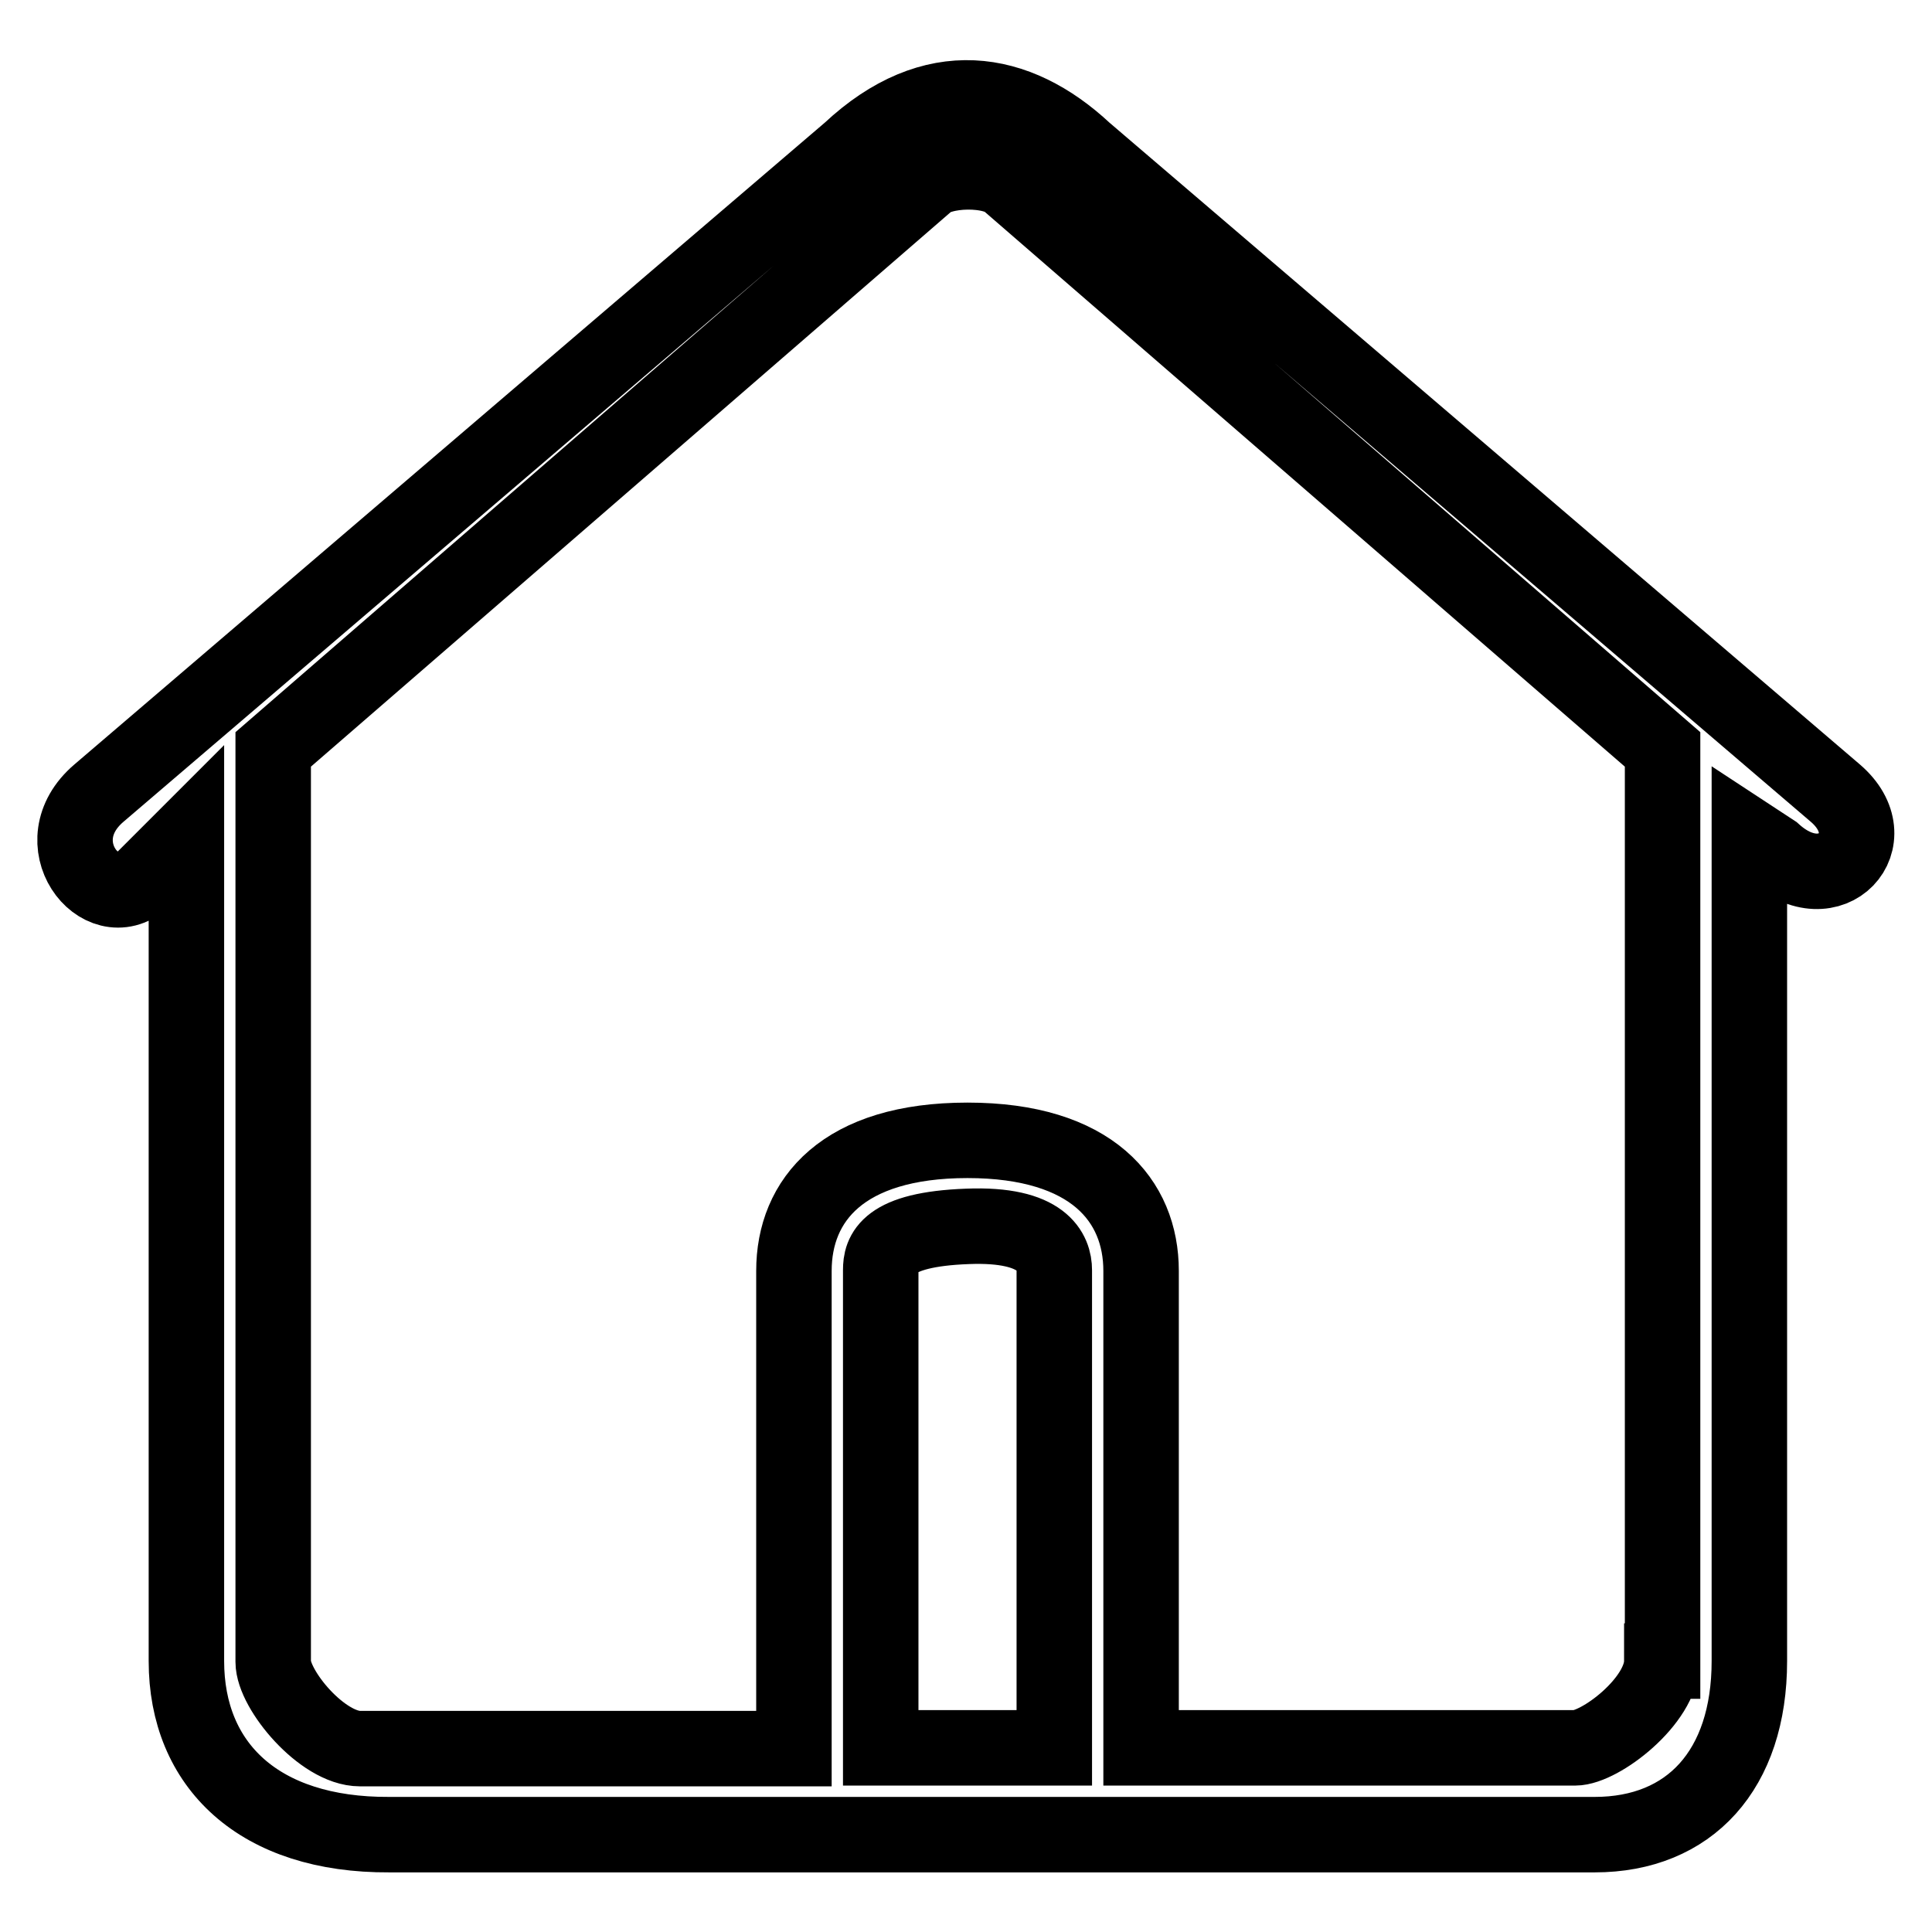
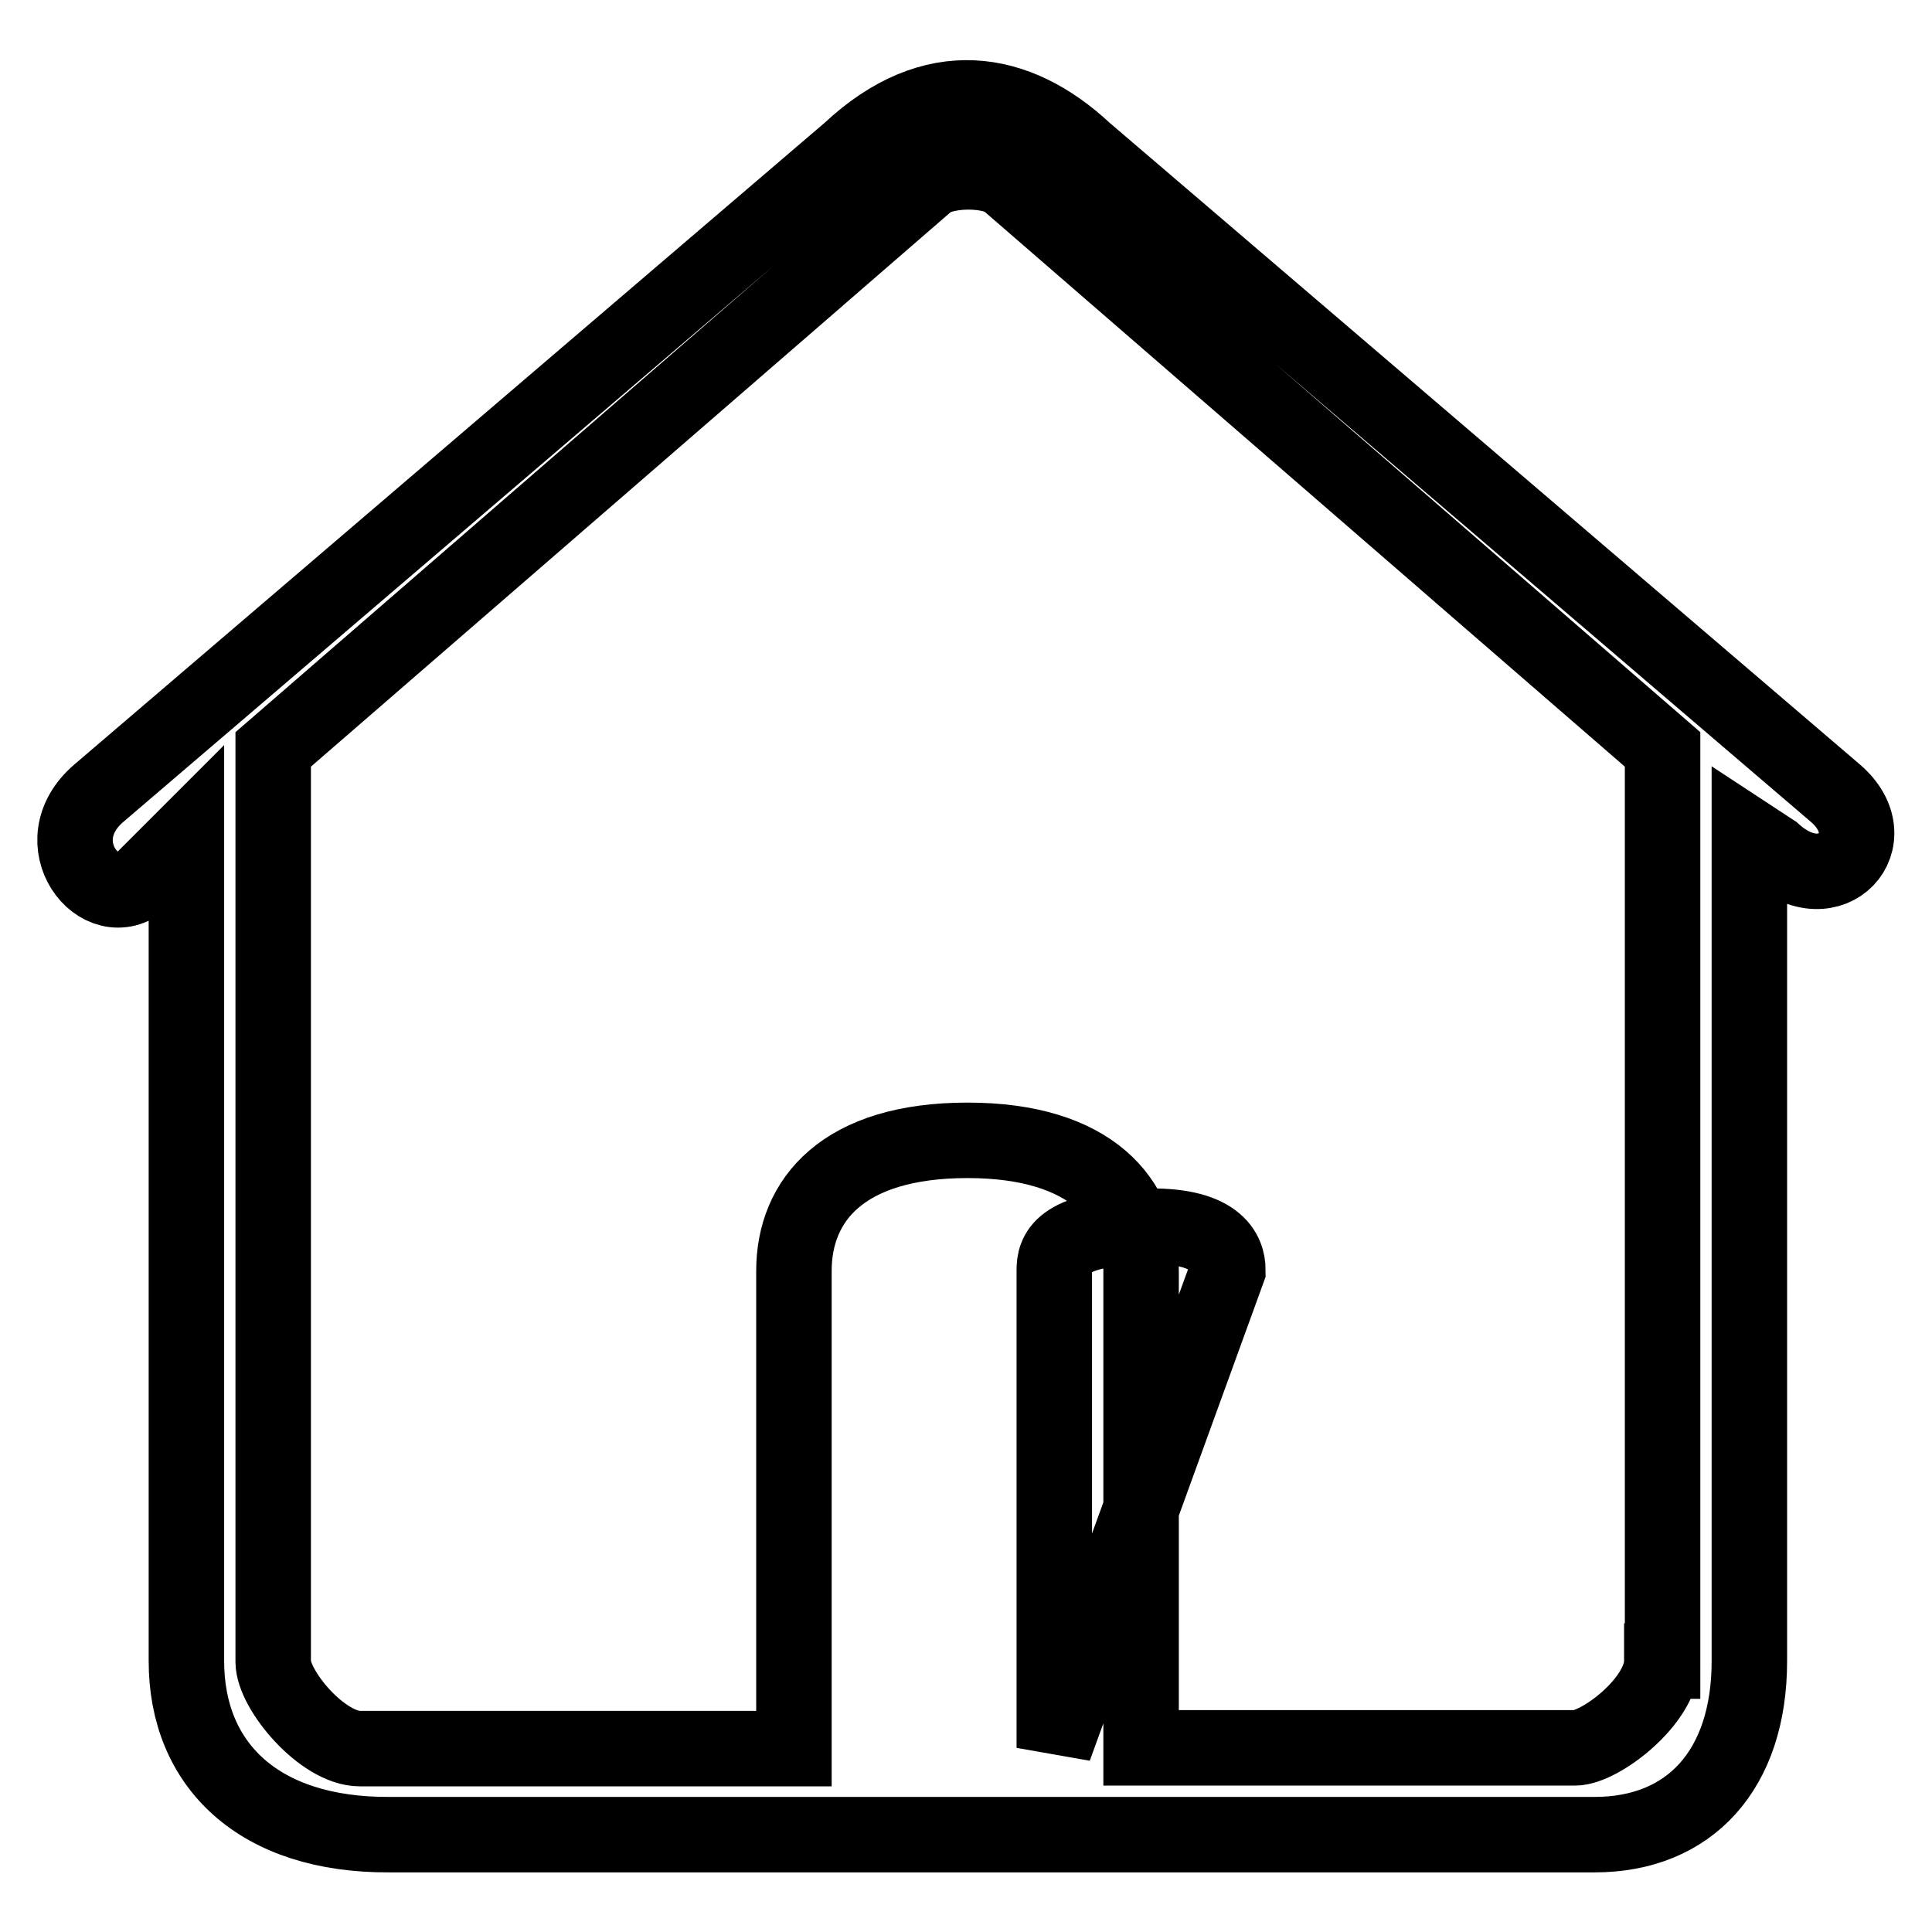
<svg xmlns="http://www.w3.org/2000/svg" version="1.1" x="0px" y="0px" viewBox="0 0 256 256" enable-background="new 0 0 256 256" xml:space="preserve">
  <g>
-     <path stroke-width="10" fill-opacity="0" stroke="#000000" d="M243.2,105.1L143.7,20c-9-8.4-20.1-10.3-31.1,0l-99.5,85.1c-7.6,6.5,0.2,16.4,5.8,11.5l5.8-5.8v109.3 c0,13.8,9.6,23.1,26.9,23h159.7c12.6,0,20.5-8.6,20.5-23V110.8l3.2,2.1C242.6,119.8,250.3,111.2,243.2,105.1z M139.7,231.6h-23 v-63.3c0-2.2,0.7-5.4,11.5-5.8c10.1-0.4,11.5,3.5,11.5,5.8L139.7,231.6L139.7,231.6z M220.2,220.1c0,5.3-8.2,11.5-11.5,11.5h-57.5 c0,0,0,0,0,0v-63.2c0-9.3-6.5-17.3-23-17.3c-16.5,0-23,7.9-23,17.3v63.3H47.7c-5,0-11.5-7.8-11.5-11.5V99.3l86.3-74.8 c1.9-2.2,9.4-2.4,11.5,0l86.3,74.8V220.1z" />
+     <path stroke-width="10" fill-opacity="0" stroke="#000000" d="M243.2,105.1L143.7,20c-9-8.4-20.1-10.3-31.1,0l-99.5,85.1c-7.6,6.5,0.2,16.4,5.8,11.5l5.8-5.8v109.3 c0,13.8,9.6,23.1,26.9,23h159.7c12.6,0,20.5-8.6,20.5-23V110.8l3.2,2.1C242.6,119.8,250.3,111.2,243.2,105.1z M139.7,231.6v-63.3c0-2.2,0.7-5.4,11.5-5.8c10.1-0.4,11.5,3.5,11.5,5.8L139.7,231.6L139.7,231.6z M220.2,220.1c0,5.3-8.2,11.5-11.5,11.5h-57.5 c0,0,0,0,0,0v-63.2c0-9.3-6.5-17.3-23-17.3c-16.5,0-23,7.9-23,17.3v63.3H47.7c-5,0-11.5-7.8-11.5-11.5V99.3l86.3-74.8 c1.9-2.2,9.4-2.4,11.5,0l86.3,74.8V220.1z" />
  </g>
</svg>